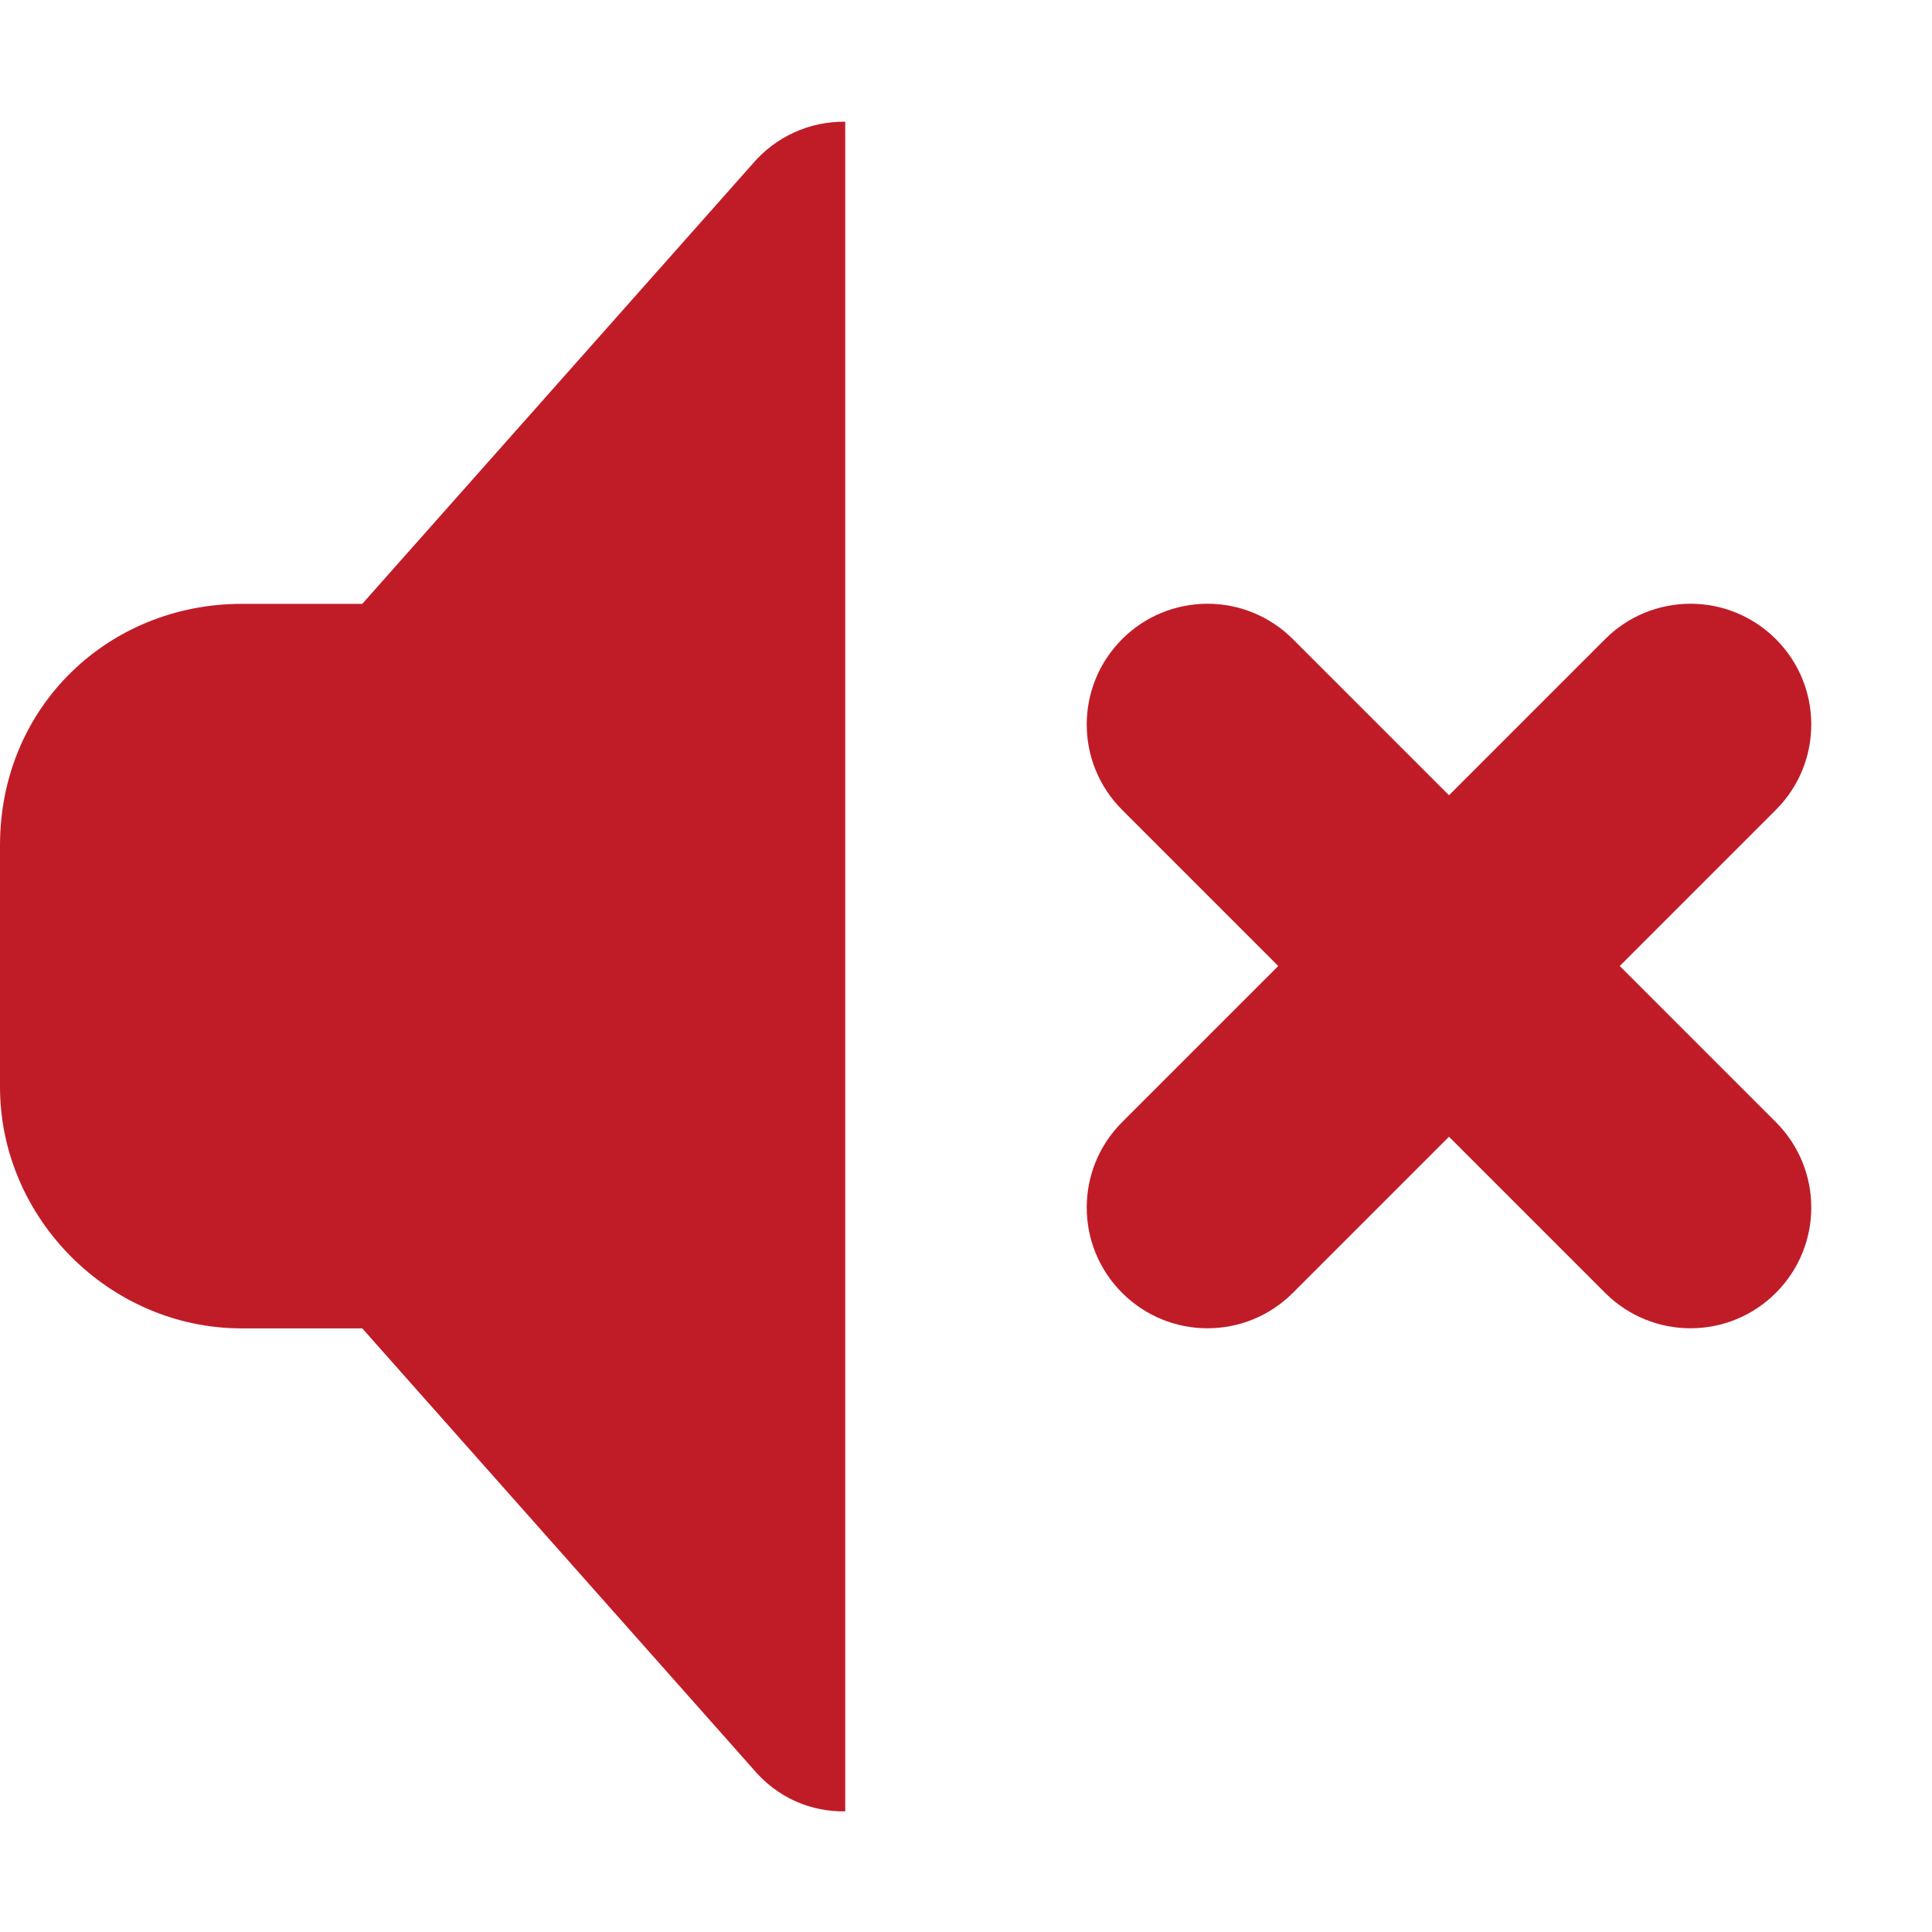
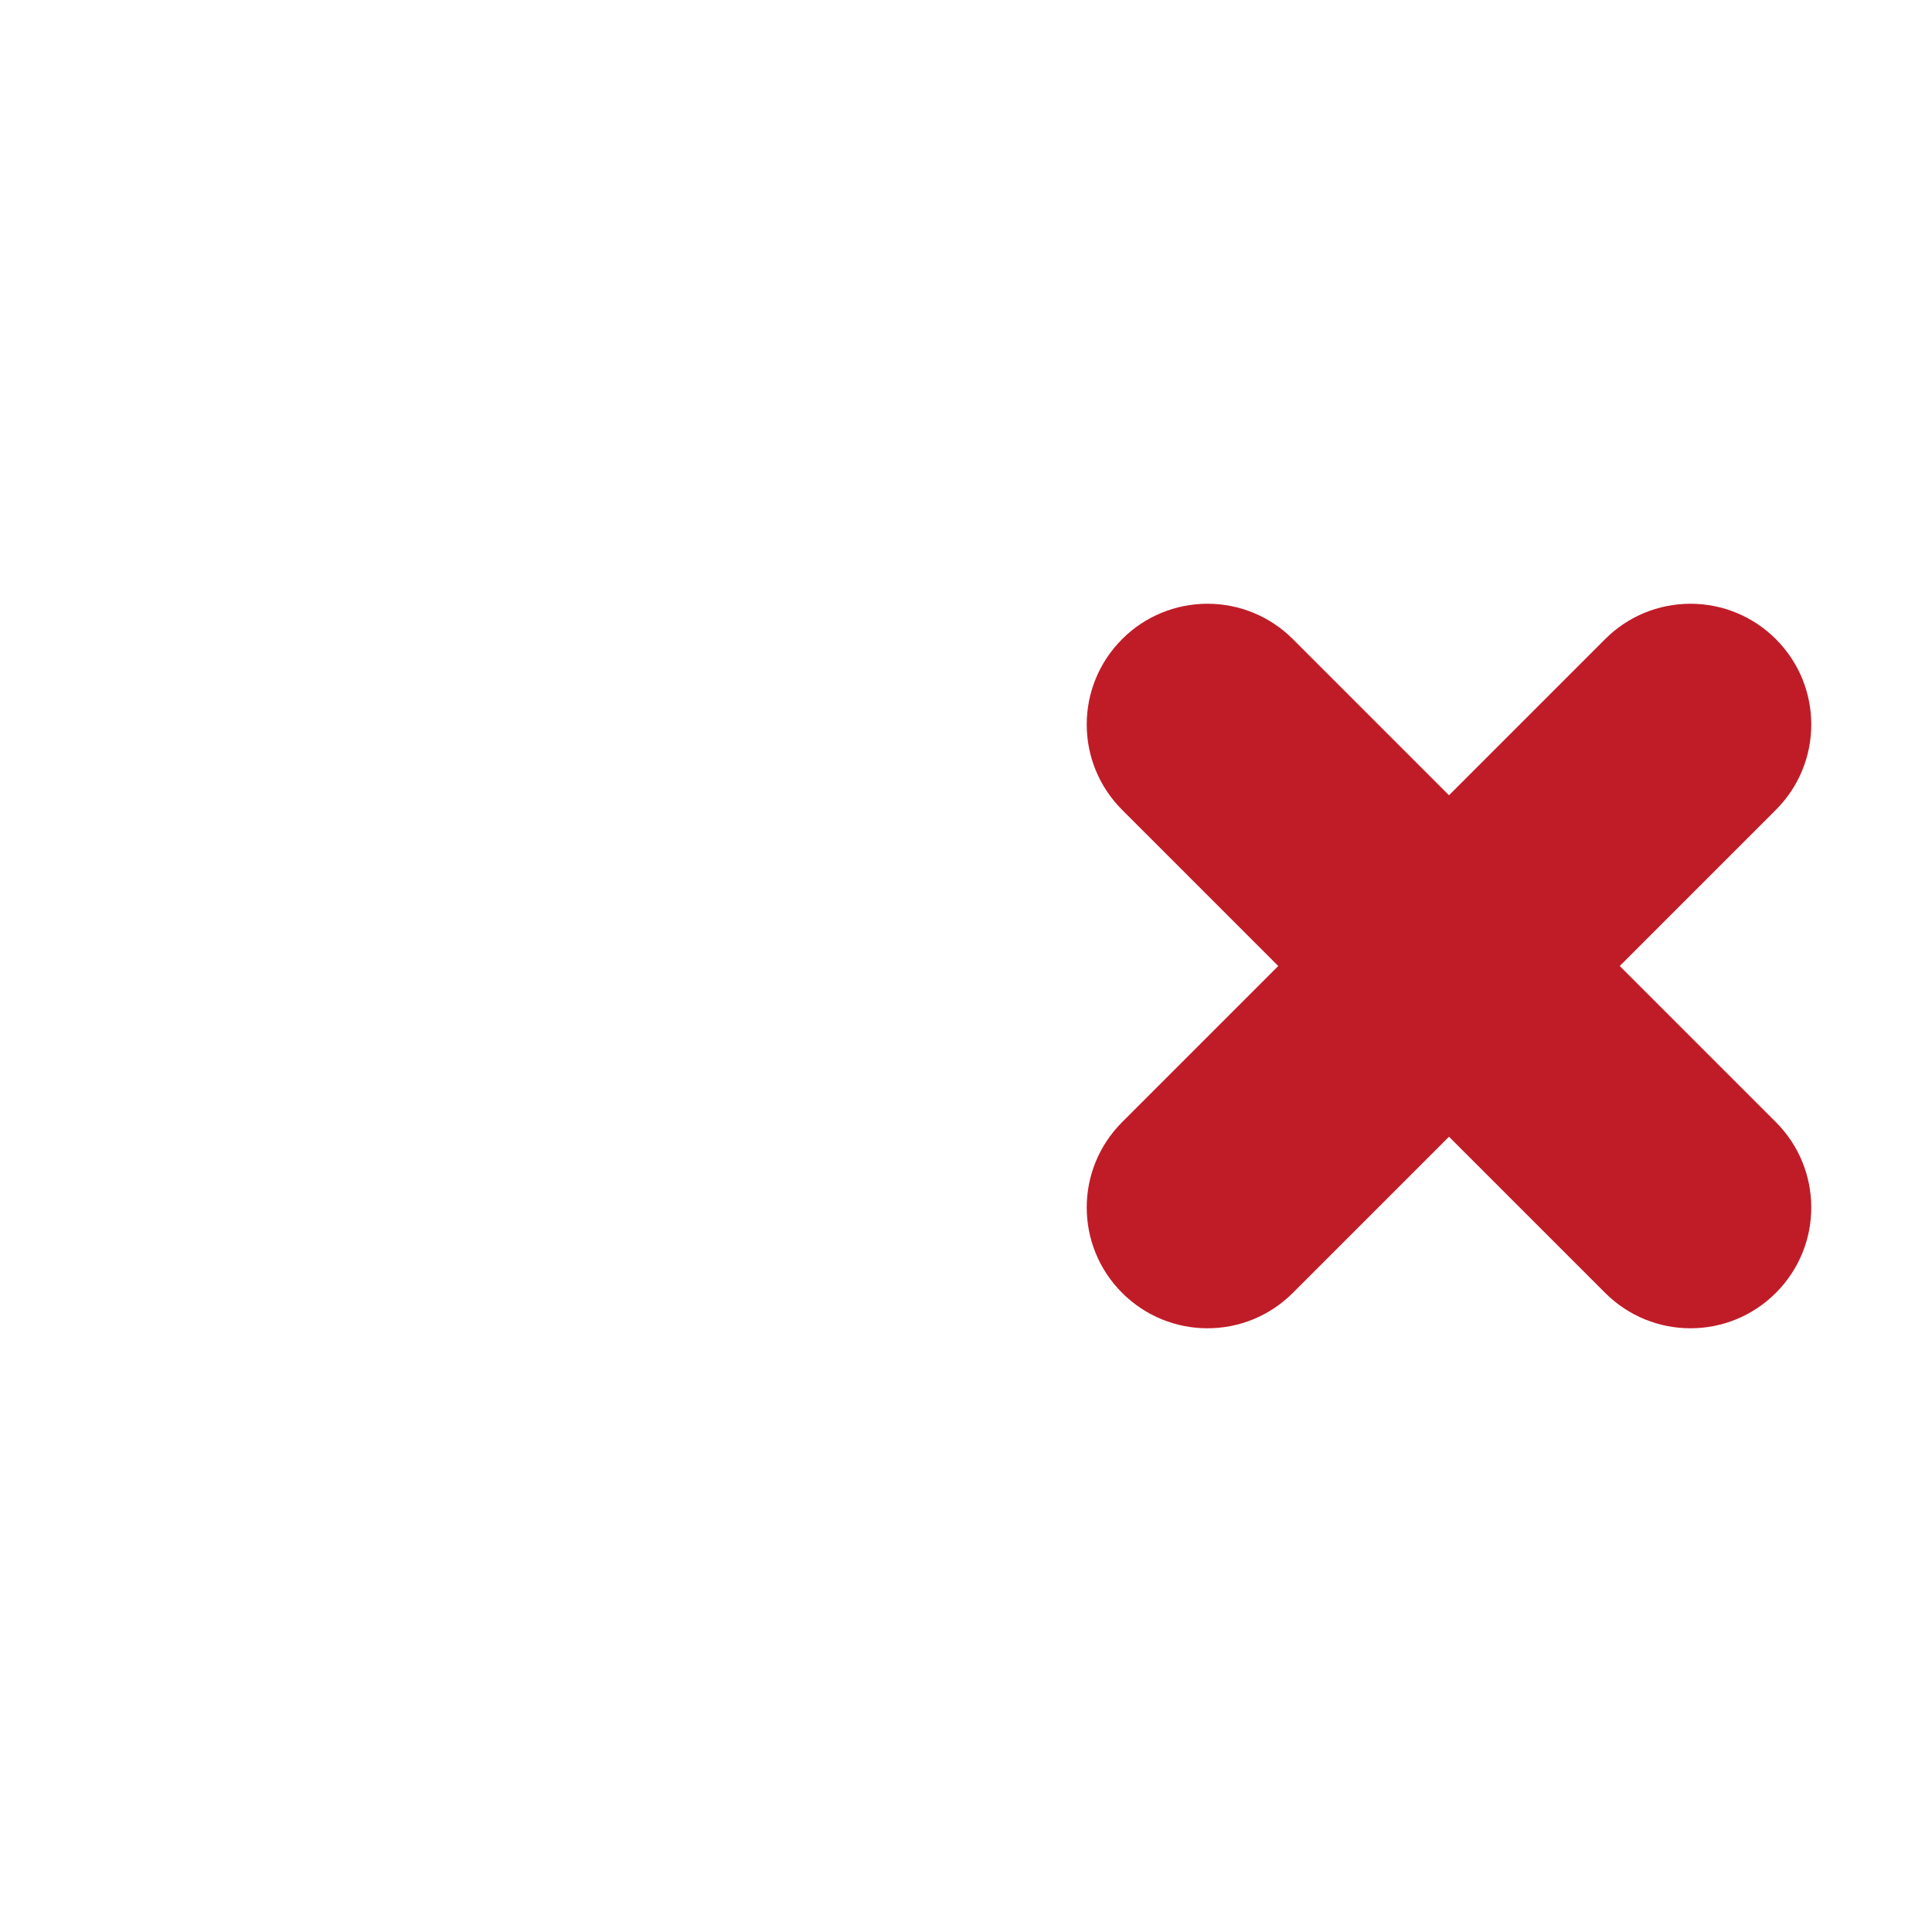
<svg xmlns="http://www.w3.org/2000/svg" height="16px" viewBox="0 0 16 16" width="16px">
  <g fill="#c01c28">
-     <path d="m 7 1.008 c -0.297 -0.004 -0.578 0.125 -0.77 0.352 l -3.23 3.641 h -1 c -1.094 0 -2 0.844 -2 2 v 2 c 0 1.09 0.91 2 2 2 h 1 l 3.23 3.641 c 0.211 0.254 0.492 0.363 0.77 0.359 z m 0 0" />
    <path d="m 10 5 c -0.266 0 -0.52 0.105 -0.707 0.293 c -0.391 0.391 -0.391 1.023 0 1.414 l 1.293 1.293 l -1.293 1.293 c -0.391 0.391 -0.391 1.023 0 1.414 s 1.023 0.391 1.414 0 l 1.293 -1.293 l 1.293 1.293 c 0.391 0.391 1.023 0.391 1.414 0 s 0.391 -1.023 0 -1.414 l -1.293 -1.293 l 1.293 -1.293 c 0.391 -0.391 0.391 -1.023 0 -1.414 c -0.188 -0.188 -0.441 -0.293 -0.707 -0.293 s -0.52 0.105 -0.707 0.293 l -1.293 1.293 l -1.293 -1.293 c -0.188 -0.188 -0.441 -0.293 -0.707 -0.293 z m 0 0" />
  </g>
</svg>